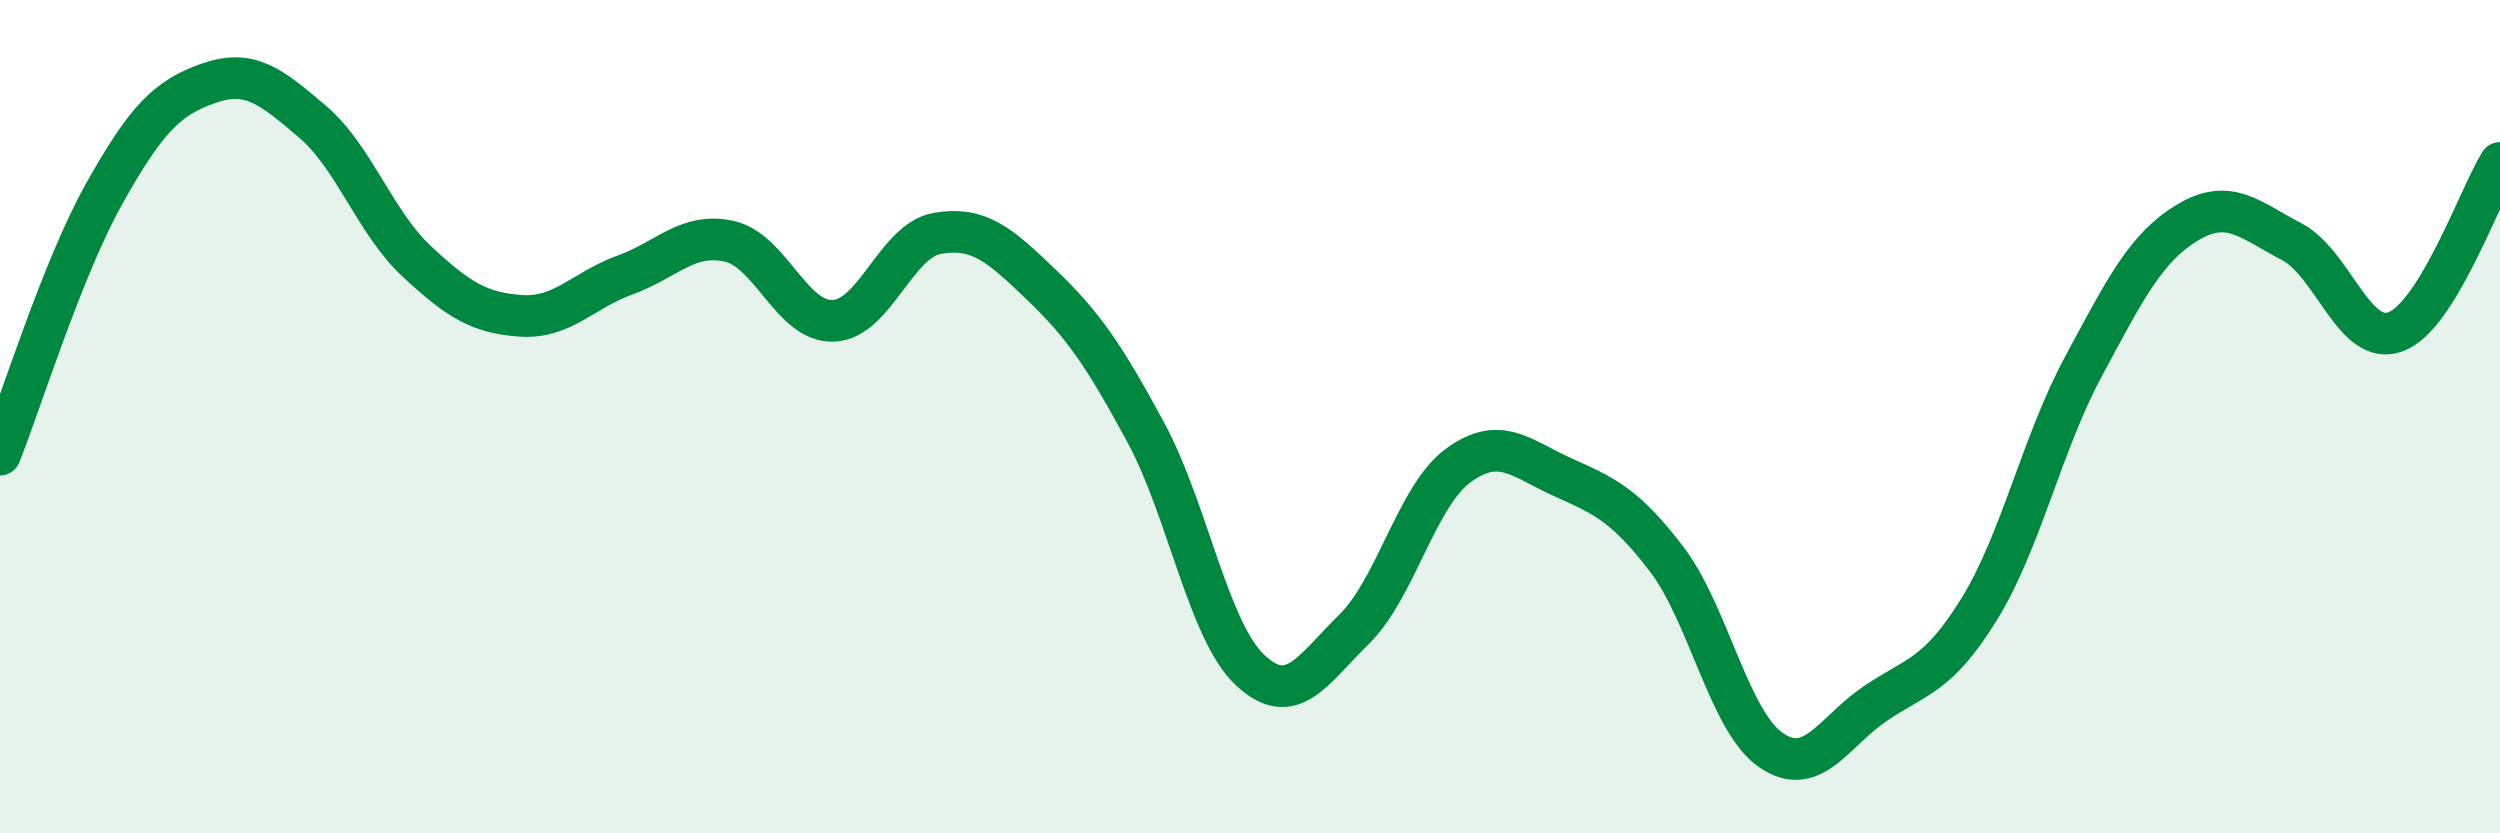
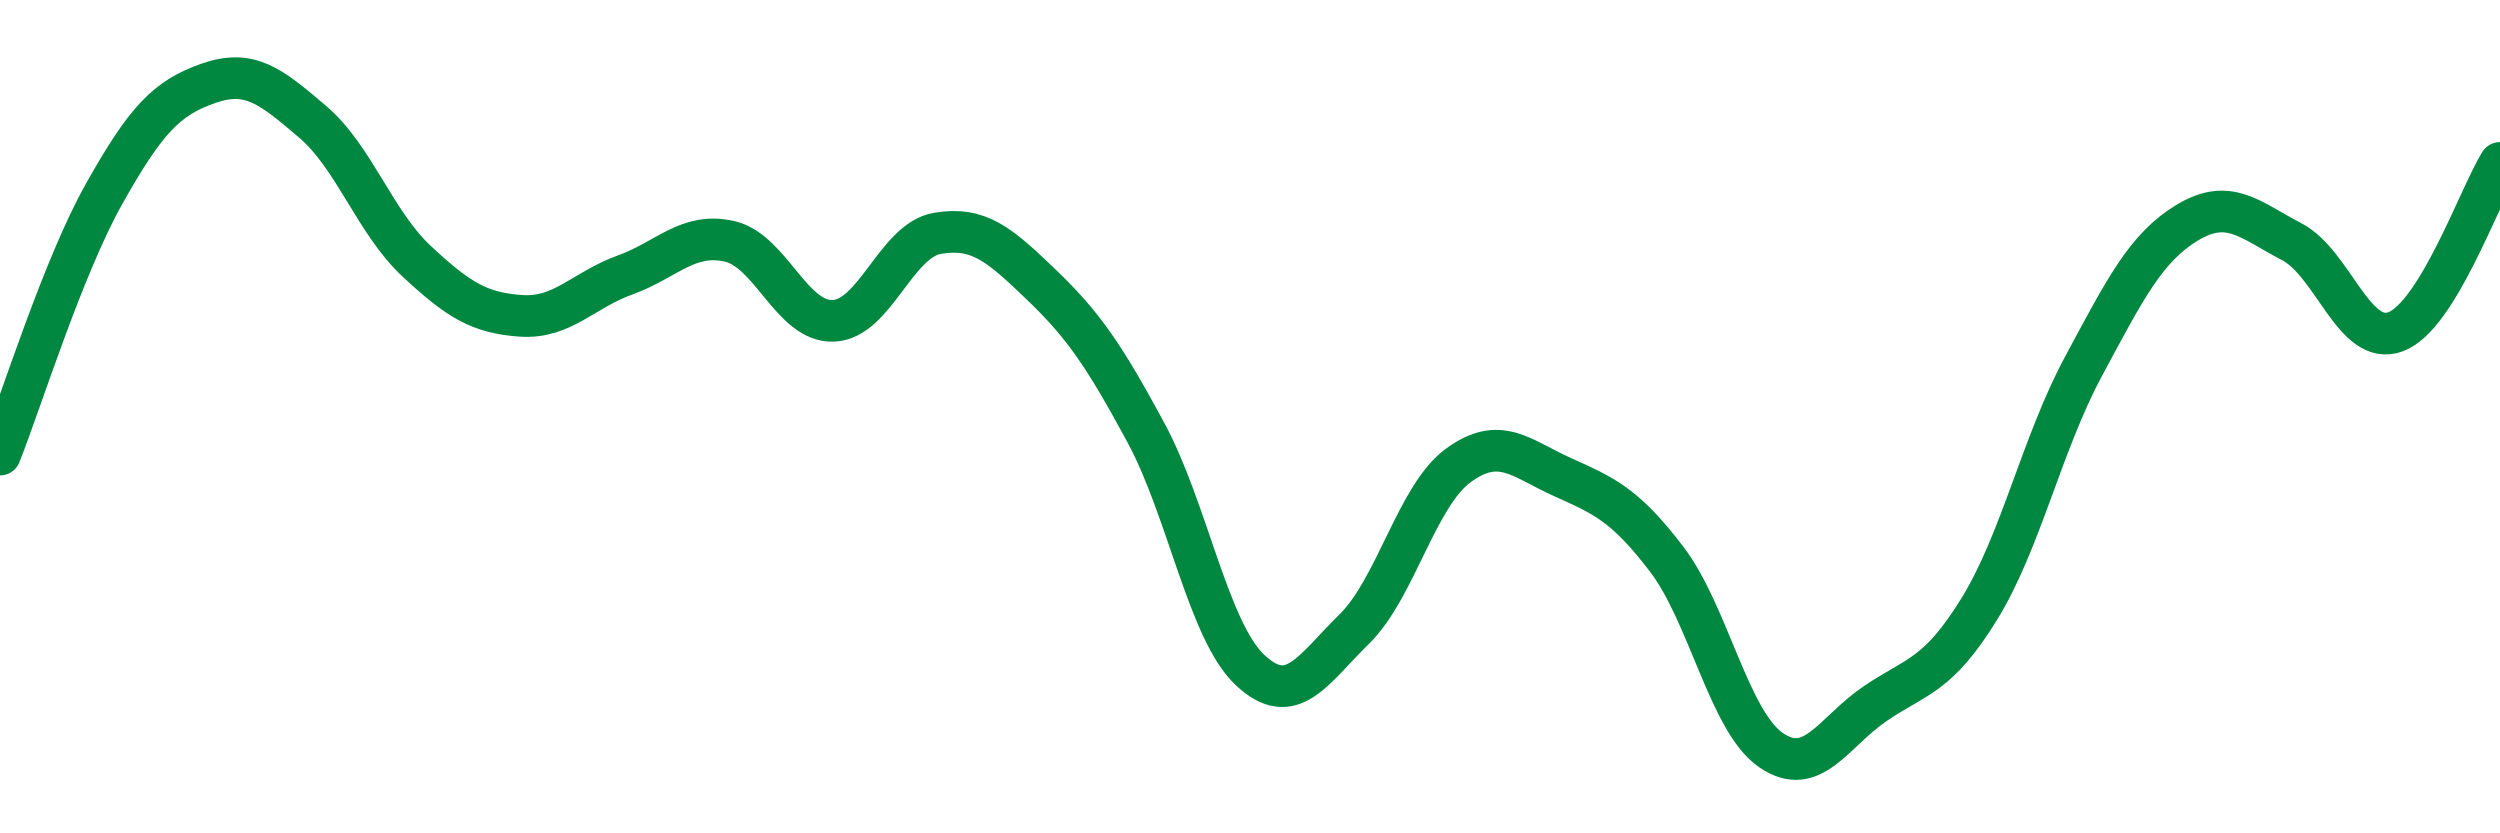
<svg xmlns="http://www.w3.org/2000/svg" width="60" height="20" viewBox="0 0 60 20">
-   <path d="M 0,10.91 C 0.5,9.66 1.5,6.43 2.5,4.65 C 3.5,2.87 4,2.35 5,2 C 6,1.65 6.5,2.07 7.5,2.92 C 8.5,3.77 9,5.34 10,6.27 C 11,7.2 11.5,7.51 12.5,7.58 C 13.5,7.65 14,6.96 15,6.6 C 16,6.24 16.5,5.57 17.5,5.79 C 18.5,6.01 19,7.74 20,7.7 C 21,7.66 21.5,5.77 22.5,5.6 C 23.5,5.43 24,5.88 25,6.84 C 26,7.8 26.5,8.53 27.5,10.38 C 28.5,12.23 29,15.14 30,16.08 C 31,17.02 31.5,16.08 32.5,15.1 C 33.5,14.12 34,11.9 35,11.17 C 36,10.44 36.5,11 37.5,11.45 C 38.5,11.9 39,12.11 40,13.42 C 41,14.73 41.5,17.31 42.5,18 C 43.5,18.69 44,17.57 45,16.89 C 46,16.21 46.5,16.24 47.5,14.62 C 48.5,13 49,10.66 50,8.8 C 51,6.94 51.5,5.94 52.5,5.34 C 53.5,4.74 54,5.28 55,5.8 C 56,6.32 56.5,8.34 57.5,7.96 C 58.5,7.58 59.5,4.72 60,3.91L60 20L0 20Z" fill="#008740" opacity="0.1" stroke-linecap="round" stroke-linejoin="round" />
  <path d="M 0,10.91 C 0.5,9.66 1.5,6.43 2.5,4.65 C 3.5,2.87 4,2.35 5,2 C 6,1.65 6.5,2.07 7.5,2.92 C 8.5,3.77 9,5.34 10,6.27 C 11,7.2 11.5,7.51 12.5,7.58 C 13.5,7.65 14,6.96 15,6.6 C 16,6.24 16.5,5.57 17.5,5.79 C 18.5,6.01 19,7.74 20,7.7 C 21,7.66 21.5,5.77 22.5,5.6 C 23.5,5.43 24,5.88 25,6.84 C 26,7.8 26.5,8.53 27.5,10.38 C 28.5,12.23 29,15.14 30,16.08 C 31,17.02 31.5,16.08 32.5,15.1 C 33.5,14.12 34,11.9 35,11.17 C 36,10.44 36.5,11 37.5,11.45 C 38.5,11.9 39,12.11 40,13.42 C 41,14.73 41.5,17.31 42.5,18 C 43.5,18.69 44,17.57 45,16.89 C 46,16.21 46.5,16.24 47.5,14.62 C 48.5,13 49,10.66 50,8.8 C 51,6.94 51.5,5.94 52.5,5.34 C 53.5,4.74 54,5.28 55,5.8 C 56,6.32 56.5,8.34 57.5,7.96 C 58.5,7.58 59.5,4.72 60,3.91" stroke="#008740" stroke-width="1" fill="none" stroke-linecap="round" stroke-linejoin="round" />
</svg>